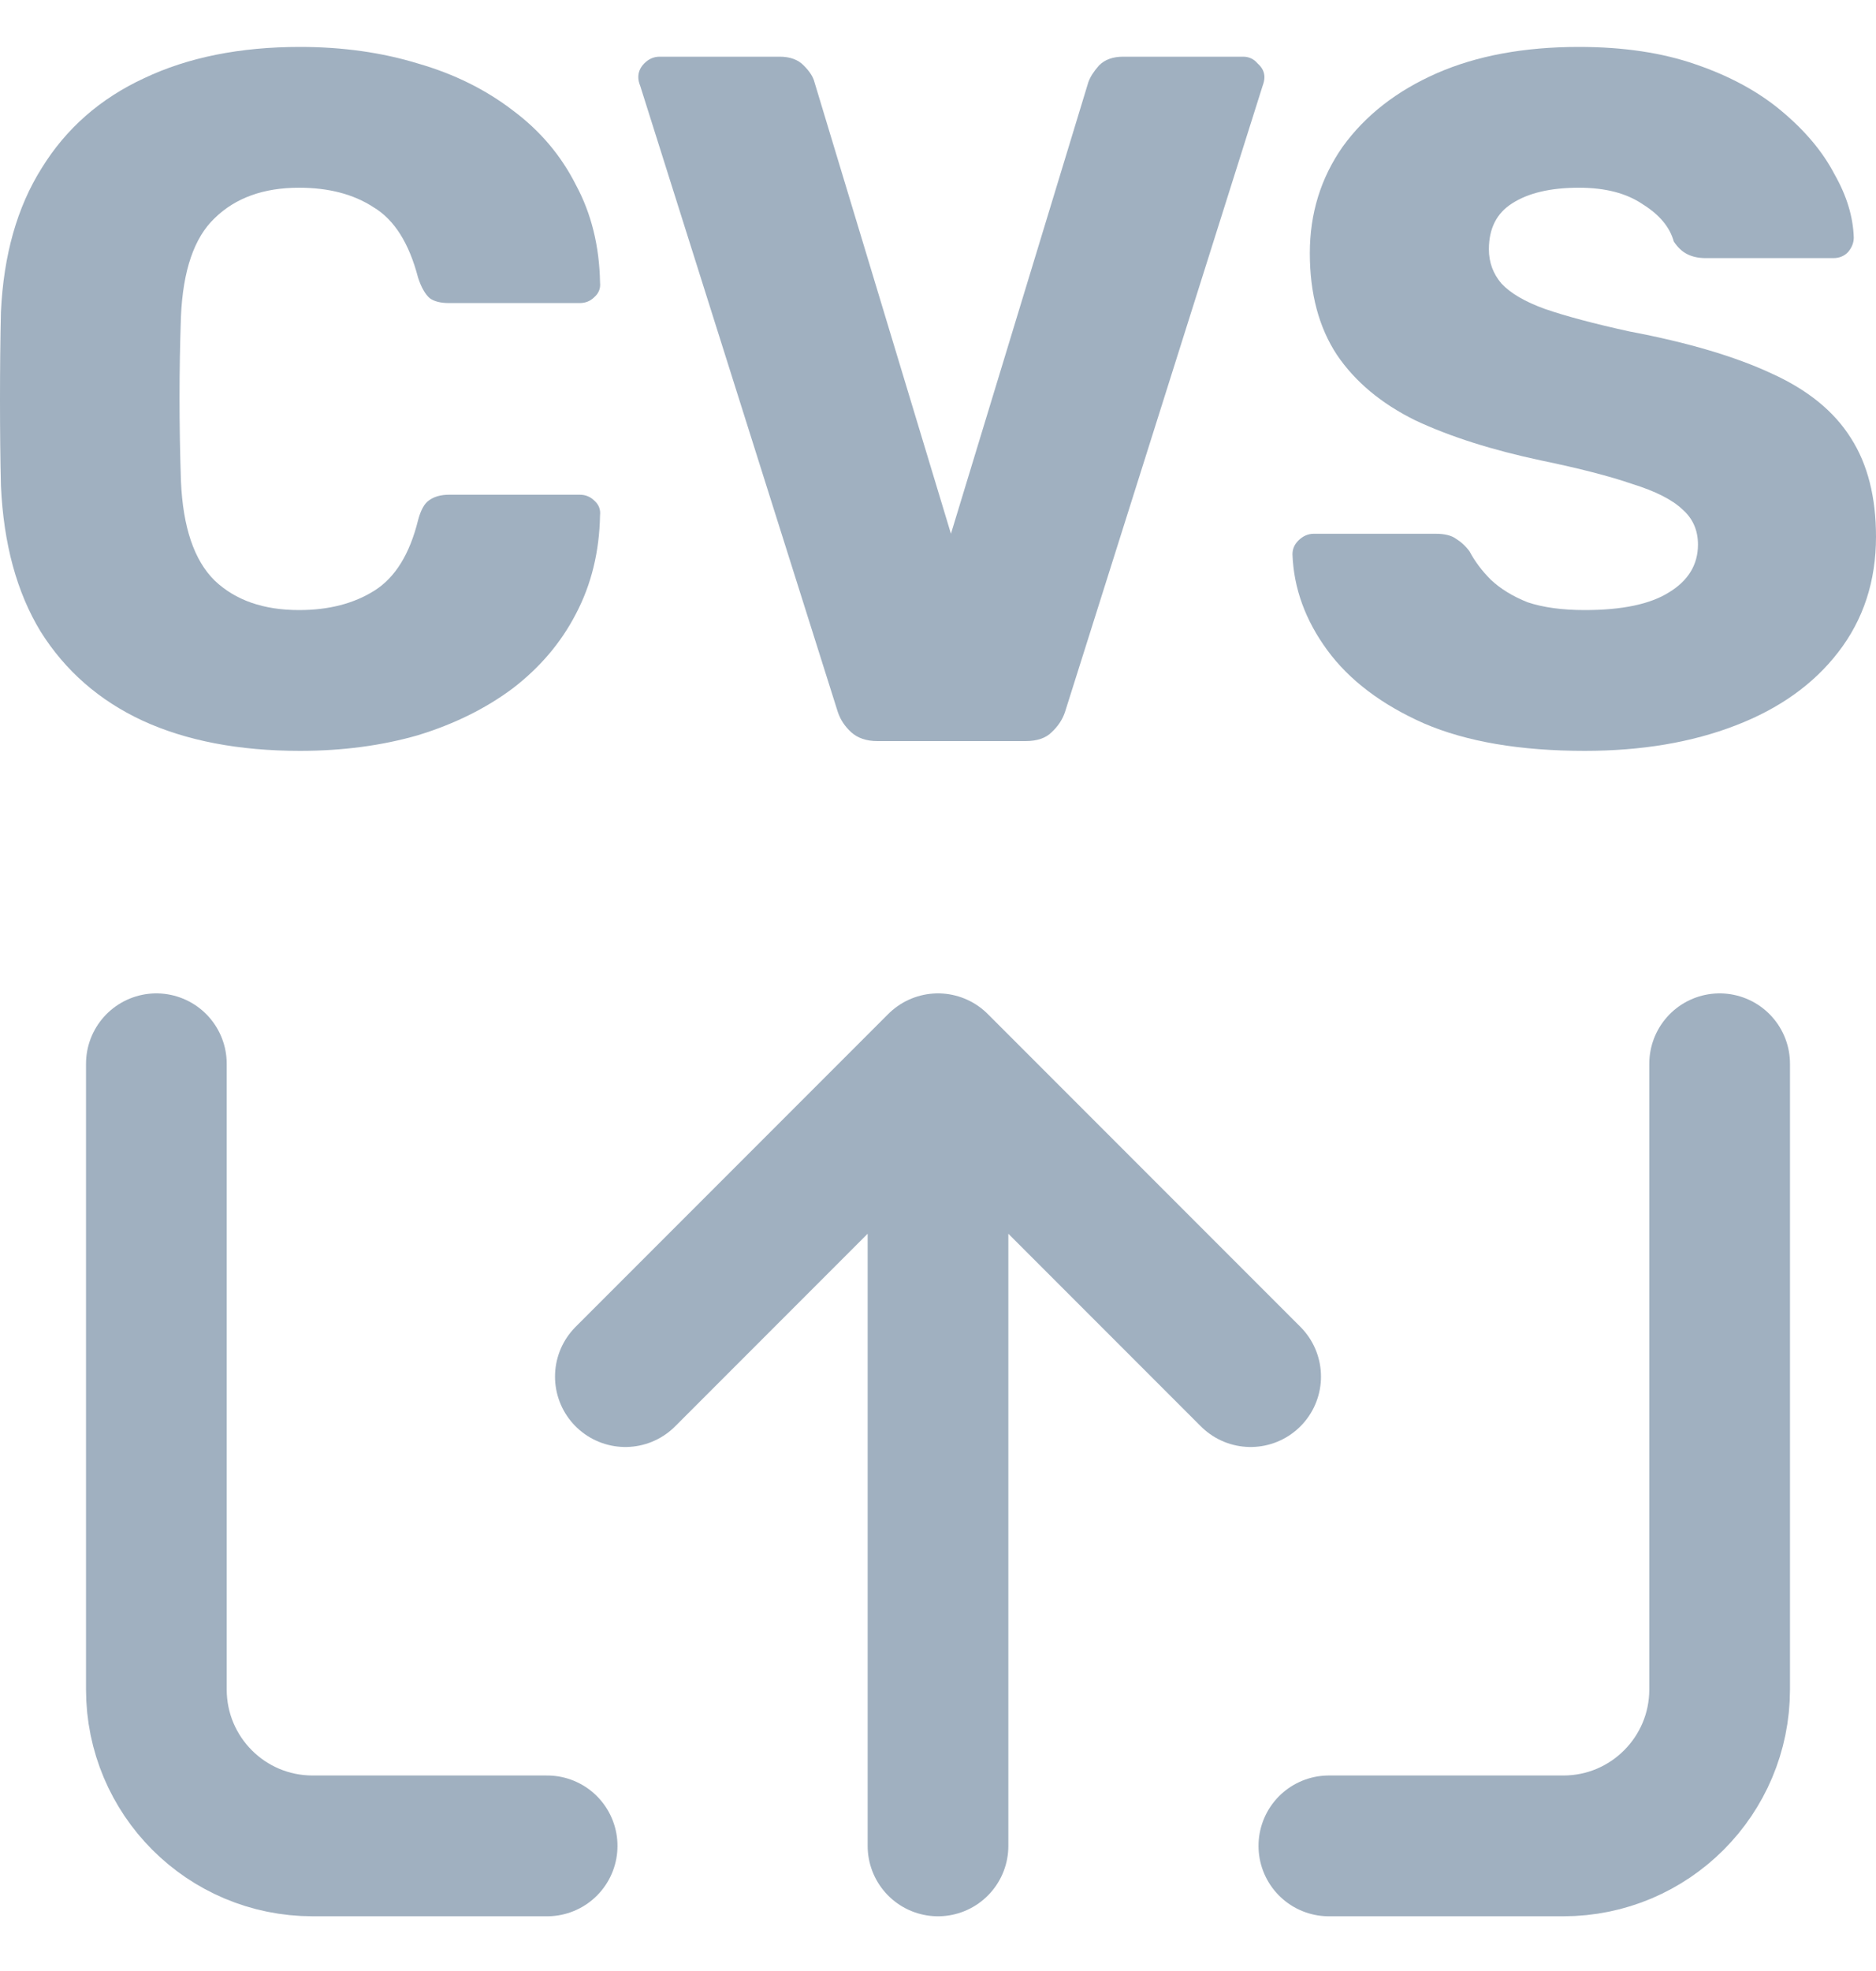
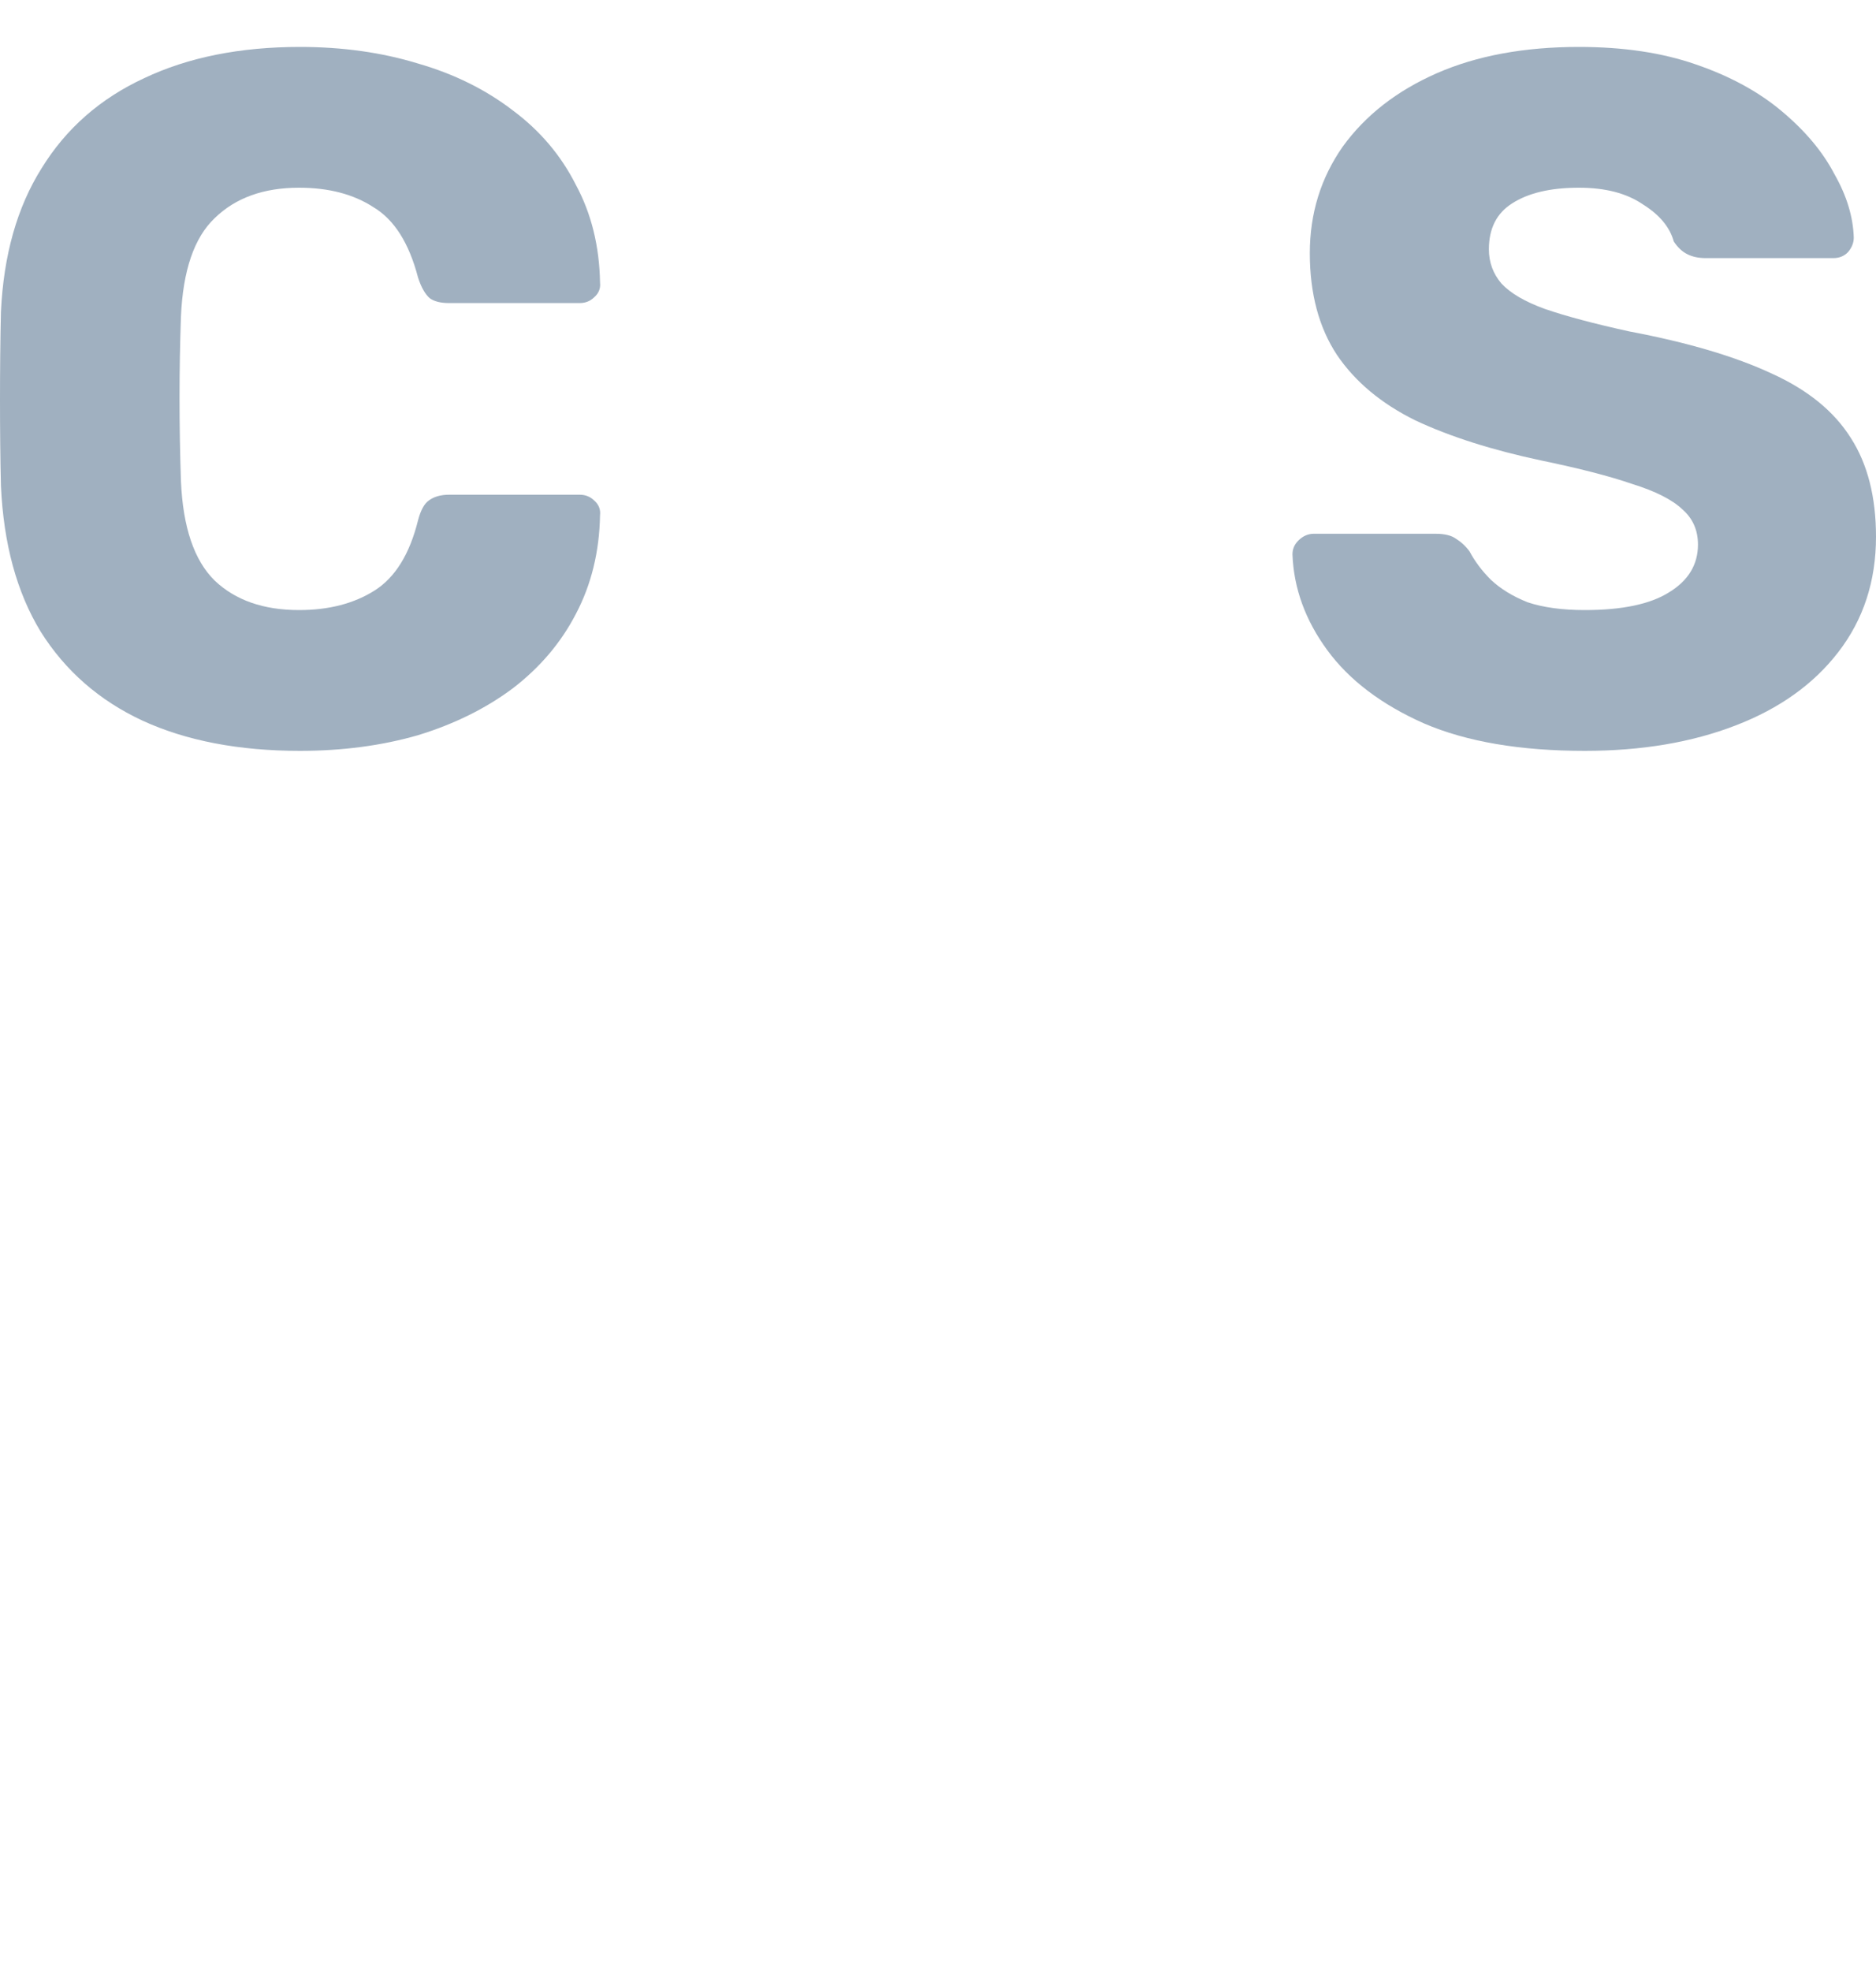
<svg xmlns="http://www.w3.org/2000/svg" width="20" height="21" viewBox="0 0 20 21" fill="none">
  <path d="M16.895 8C16.207 8 15.636 7.903 15.182 7.708C14.728 7.507 14.384 7.246 14.15 6.927C13.916 6.608 13.792 6.267 13.779 5.906C13.779 5.851 13.799 5.802 13.841 5.76C13.889 5.712 13.944 5.687 14.006 5.687H15.306C15.402 5.687 15.474 5.705 15.522 5.74C15.577 5.774 15.626 5.819 15.667 5.875C15.722 5.979 15.797 6.08 15.894 6.177C15.997 6.274 16.128 6.354 16.286 6.417C16.451 6.472 16.654 6.5 16.895 6.5C17.293 6.5 17.593 6.437 17.792 6.312C17.998 6.187 18.102 6.017 18.102 5.802C18.102 5.649 18.047 5.524 17.936 5.427C17.826 5.323 17.648 5.233 17.4 5.156C17.159 5.073 16.836 4.99 16.43 4.906C15.908 4.795 15.46 4.653 15.089 4.479C14.724 4.299 14.446 4.066 14.253 3.781C14.061 3.49 13.964 3.128 13.964 2.698C13.964 2.274 14.081 1.896 14.315 1.562C14.556 1.229 14.889 0.969 15.316 0.781C15.742 0.594 16.248 0.5 16.833 0.5C17.307 0.5 17.723 0.562 18.081 0.687C18.445 0.812 18.752 0.979 18.999 1.188C19.247 1.396 19.433 1.618 19.556 1.854C19.687 2.083 19.756 2.309 19.763 2.531C19.763 2.587 19.742 2.639 19.701 2.687C19.66 2.729 19.608 2.75 19.546 2.75H18.184C18.108 2.75 18.043 2.736 17.988 2.708C17.933 2.681 17.885 2.635 17.844 2.573C17.802 2.42 17.692 2.288 17.514 2.177C17.341 2.059 17.115 2 16.833 2C16.53 2 16.293 2.056 16.121 2.167C15.956 2.271 15.873 2.434 15.873 2.656C15.873 2.795 15.918 2.917 16.007 3.021C16.104 3.125 16.258 3.215 16.471 3.292C16.692 3.368 16.991 3.448 17.369 3.531C17.995 3.649 18.5 3.799 18.886 3.979C19.271 4.153 19.553 4.382 19.732 4.667C19.91 4.944 20 5.295 20 5.719C20 6.191 19.866 6.601 19.598 6.948C19.336 7.288 18.972 7.549 18.504 7.729C18.036 7.91 17.5 8 16.895 8Z" fill="#A0B0C0" />
-   <path d="M9.354 7.896C9.237 7.896 9.144 7.864 9.075 7.802C9.006 7.739 8.958 7.666 8.931 7.583L6.826 0.917C6.812 0.882 6.805 0.851 6.805 0.823C6.805 0.767 6.826 0.719 6.867 0.677C6.915 0.628 6.97 0.604 7.032 0.604H8.311C8.422 0.604 8.508 0.635 8.569 0.698C8.631 0.76 8.669 0.819 8.683 0.875L10.138 5.687L11.603 0.875C11.623 0.819 11.661 0.76 11.716 0.698C11.778 0.635 11.864 0.604 11.974 0.604H13.253C13.315 0.604 13.367 0.628 13.408 0.677C13.456 0.719 13.48 0.767 13.48 0.823C13.48 0.851 13.473 0.882 13.46 0.917L11.355 7.583C11.328 7.666 11.279 7.739 11.211 7.802C11.149 7.864 11.056 7.896 10.932 7.896H9.354Z" fill="#A0B0C0" />
  <path d="M3.198 8C2.545 8 1.984 7.892 1.517 7.677C1.056 7.462 0.695 7.146 0.433 6.729C0.179 6.312 0.038 5.795 0.01 5.177C0.003 4.892 0 4.587 0 4.26C0 3.934 0.003 3.622 0.01 3.323C0.038 2.719 0.182 2.208 0.444 1.792C0.705 1.368 1.07 1.049 1.537 0.833C2.005 0.611 2.559 0.5 3.198 0.5C3.652 0.5 4.072 0.559 4.457 0.677C4.842 0.788 5.179 0.955 5.468 1.177C5.757 1.392 5.981 1.656 6.139 1.969C6.304 2.274 6.39 2.622 6.397 3.01C6.404 3.073 6.383 3.125 6.335 3.167C6.293 3.208 6.242 3.229 6.18 3.229H4.787C4.698 3.229 4.629 3.212 4.581 3.177C4.533 3.135 4.491 3.062 4.457 2.958C4.361 2.59 4.203 2.34 3.982 2.208C3.769 2.069 3.504 2 3.188 2C2.81 2 2.511 2.108 2.29 2.323C2.07 2.531 1.95 2.882 1.929 3.375C1.909 3.944 1.909 4.528 1.929 5.125C1.95 5.618 2.07 5.972 2.29 6.187C2.511 6.396 2.81 6.5 3.188 6.5C3.504 6.5 3.773 6.431 3.993 6.292C4.213 6.153 4.368 5.903 4.457 5.542C4.485 5.437 4.522 5.368 4.571 5.333C4.626 5.292 4.698 5.271 4.787 5.271H6.18C6.242 5.271 6.293 5.292 6.335 5.333C6.383 5.375 6.404 5.427 6.397 5.49C6.39 5.878 6.304 6.229 6.139 6.542C5.981 6.847 5.757 7.111 5.468 7.333C5.179 7.549 4.842 7.715 4.457 7.833C4.072 7.944 3.652 8 3.198 8Z" fill="#A0B0C0" />
-   <path d="M6.667 14.667L10 11.334M10 11.334L13.333 14.667M10 11.334V19.667M5.833 19.667H3.333C2.412 19.667 1.667 18.921 1.667 18V11.334M18.333 11.334V18C18.333 18.921 17.587 19.667 16.667 19.667H14.167" stroke="#A0B0C0" stroke-width="1.5" stroke-miterlimit="10" stroke-linecap="round" stroke-linejoin="round" />
</svg>